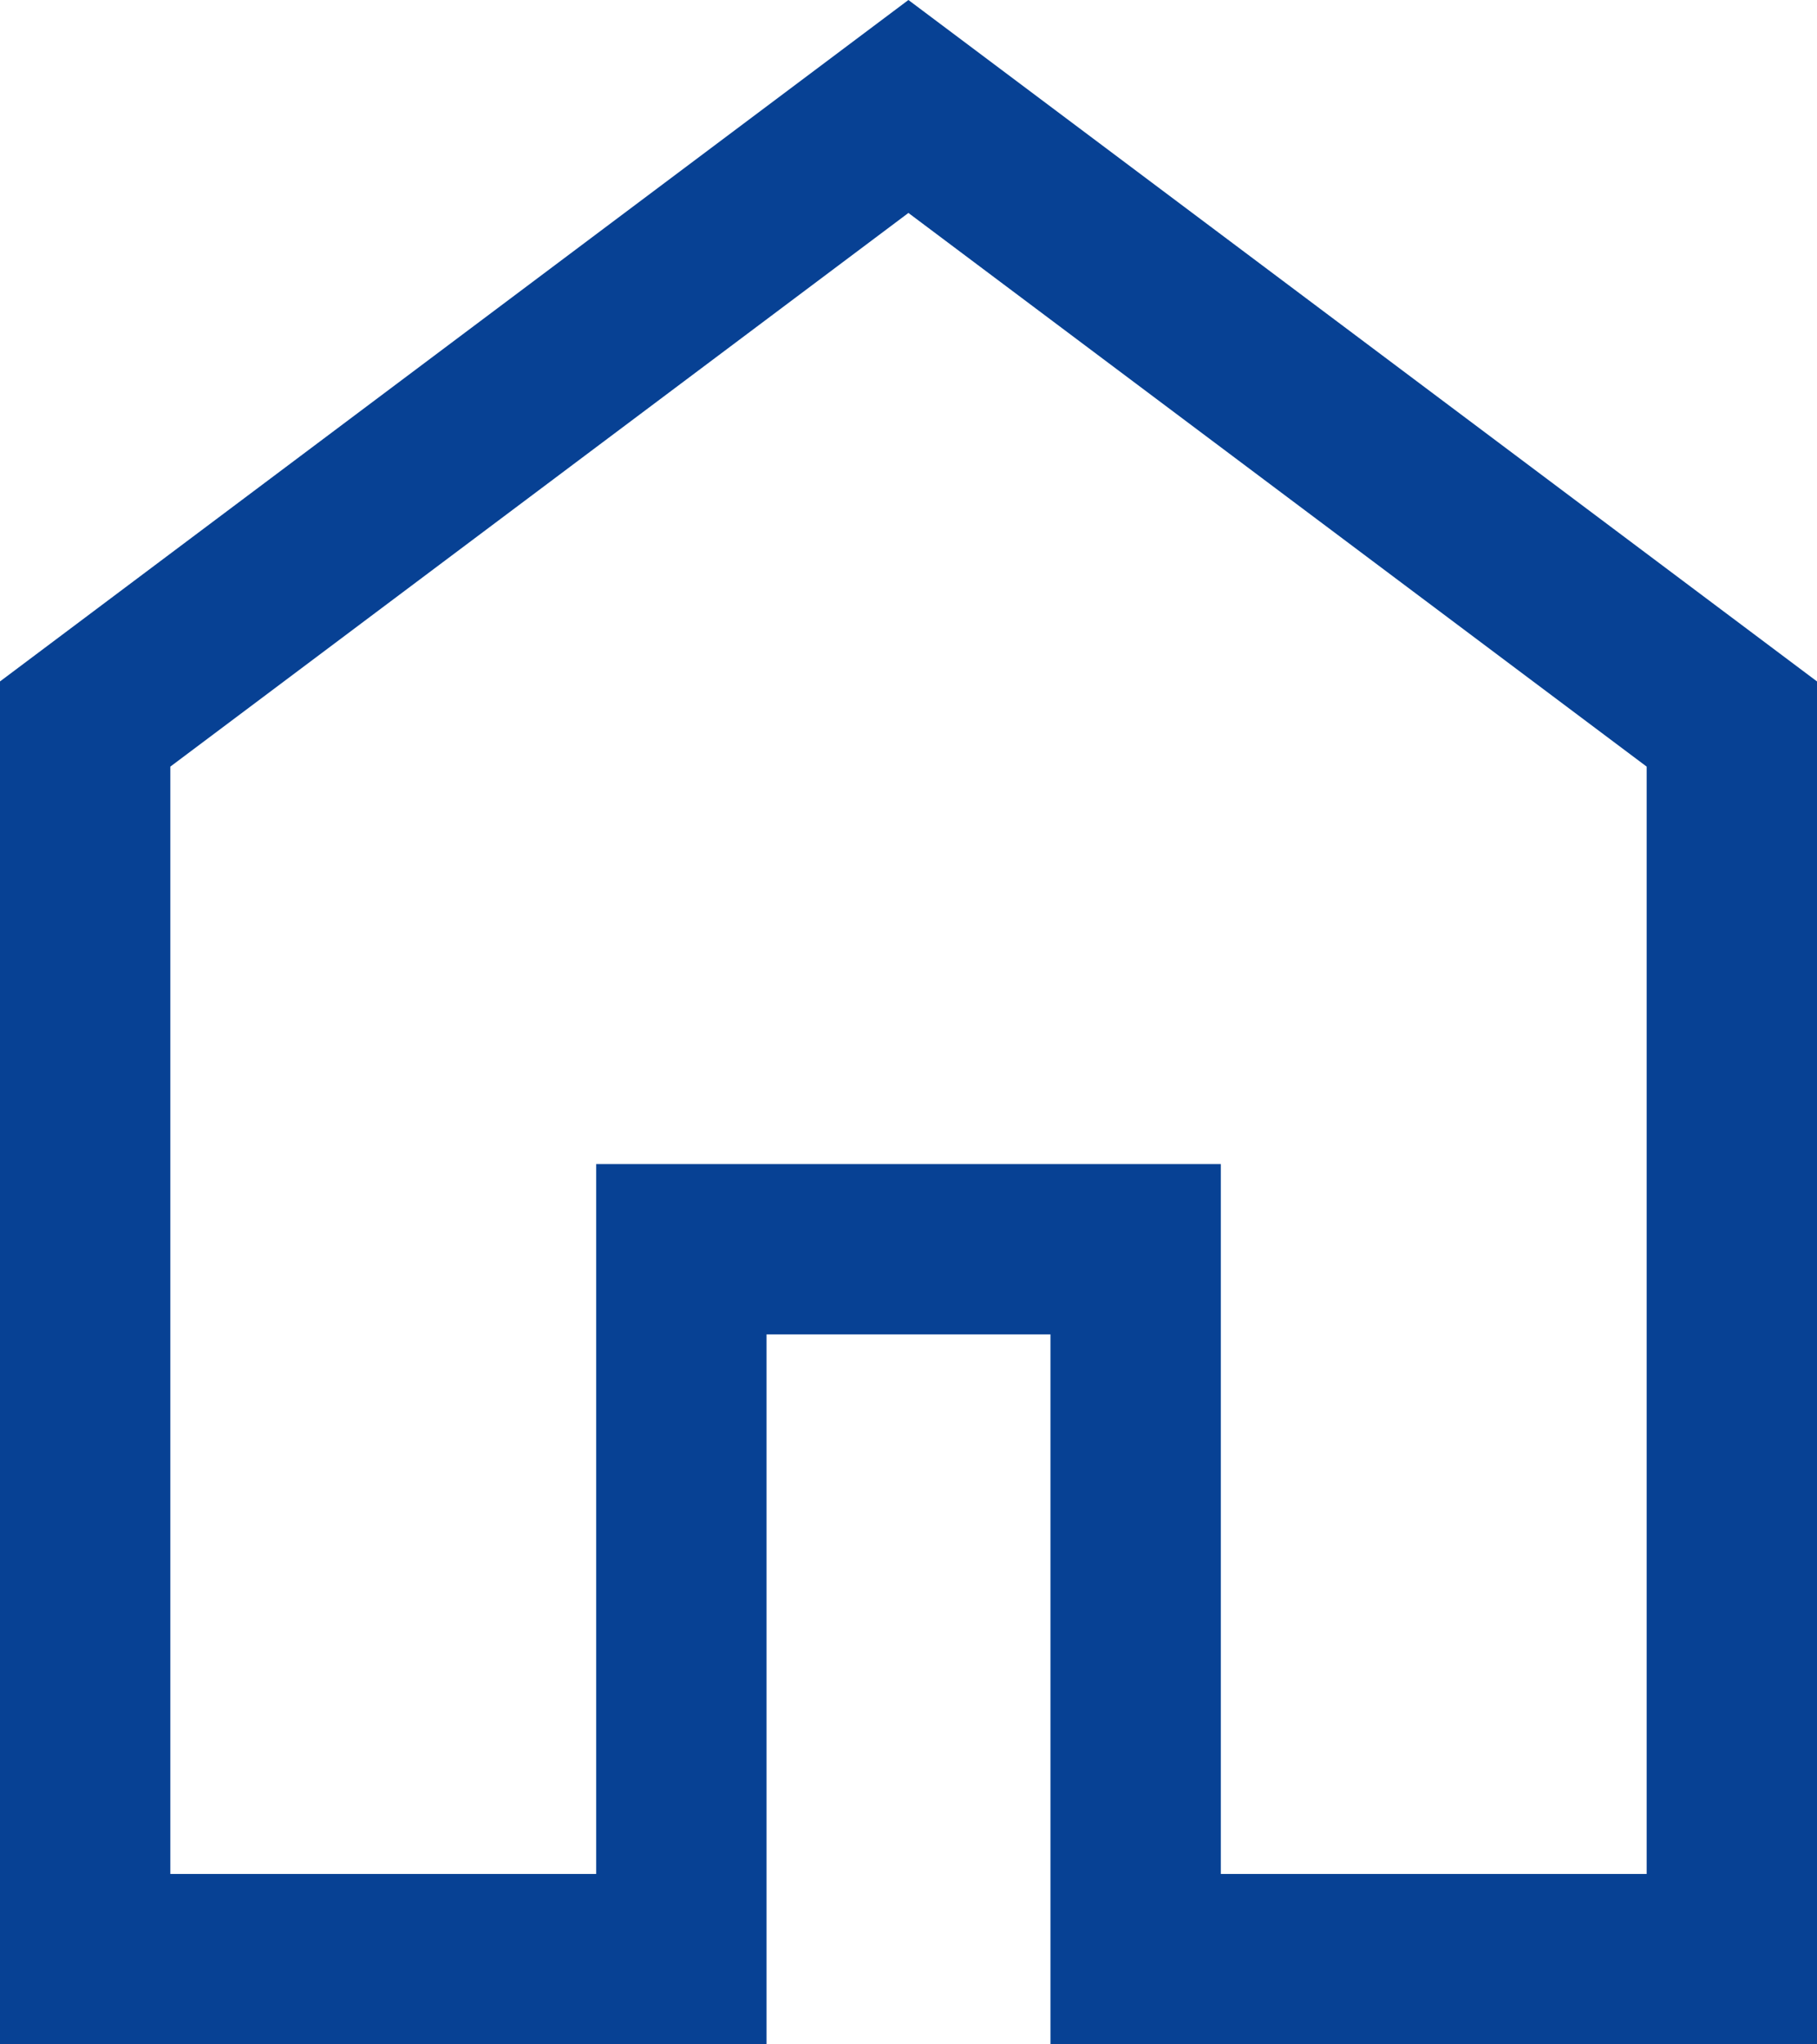
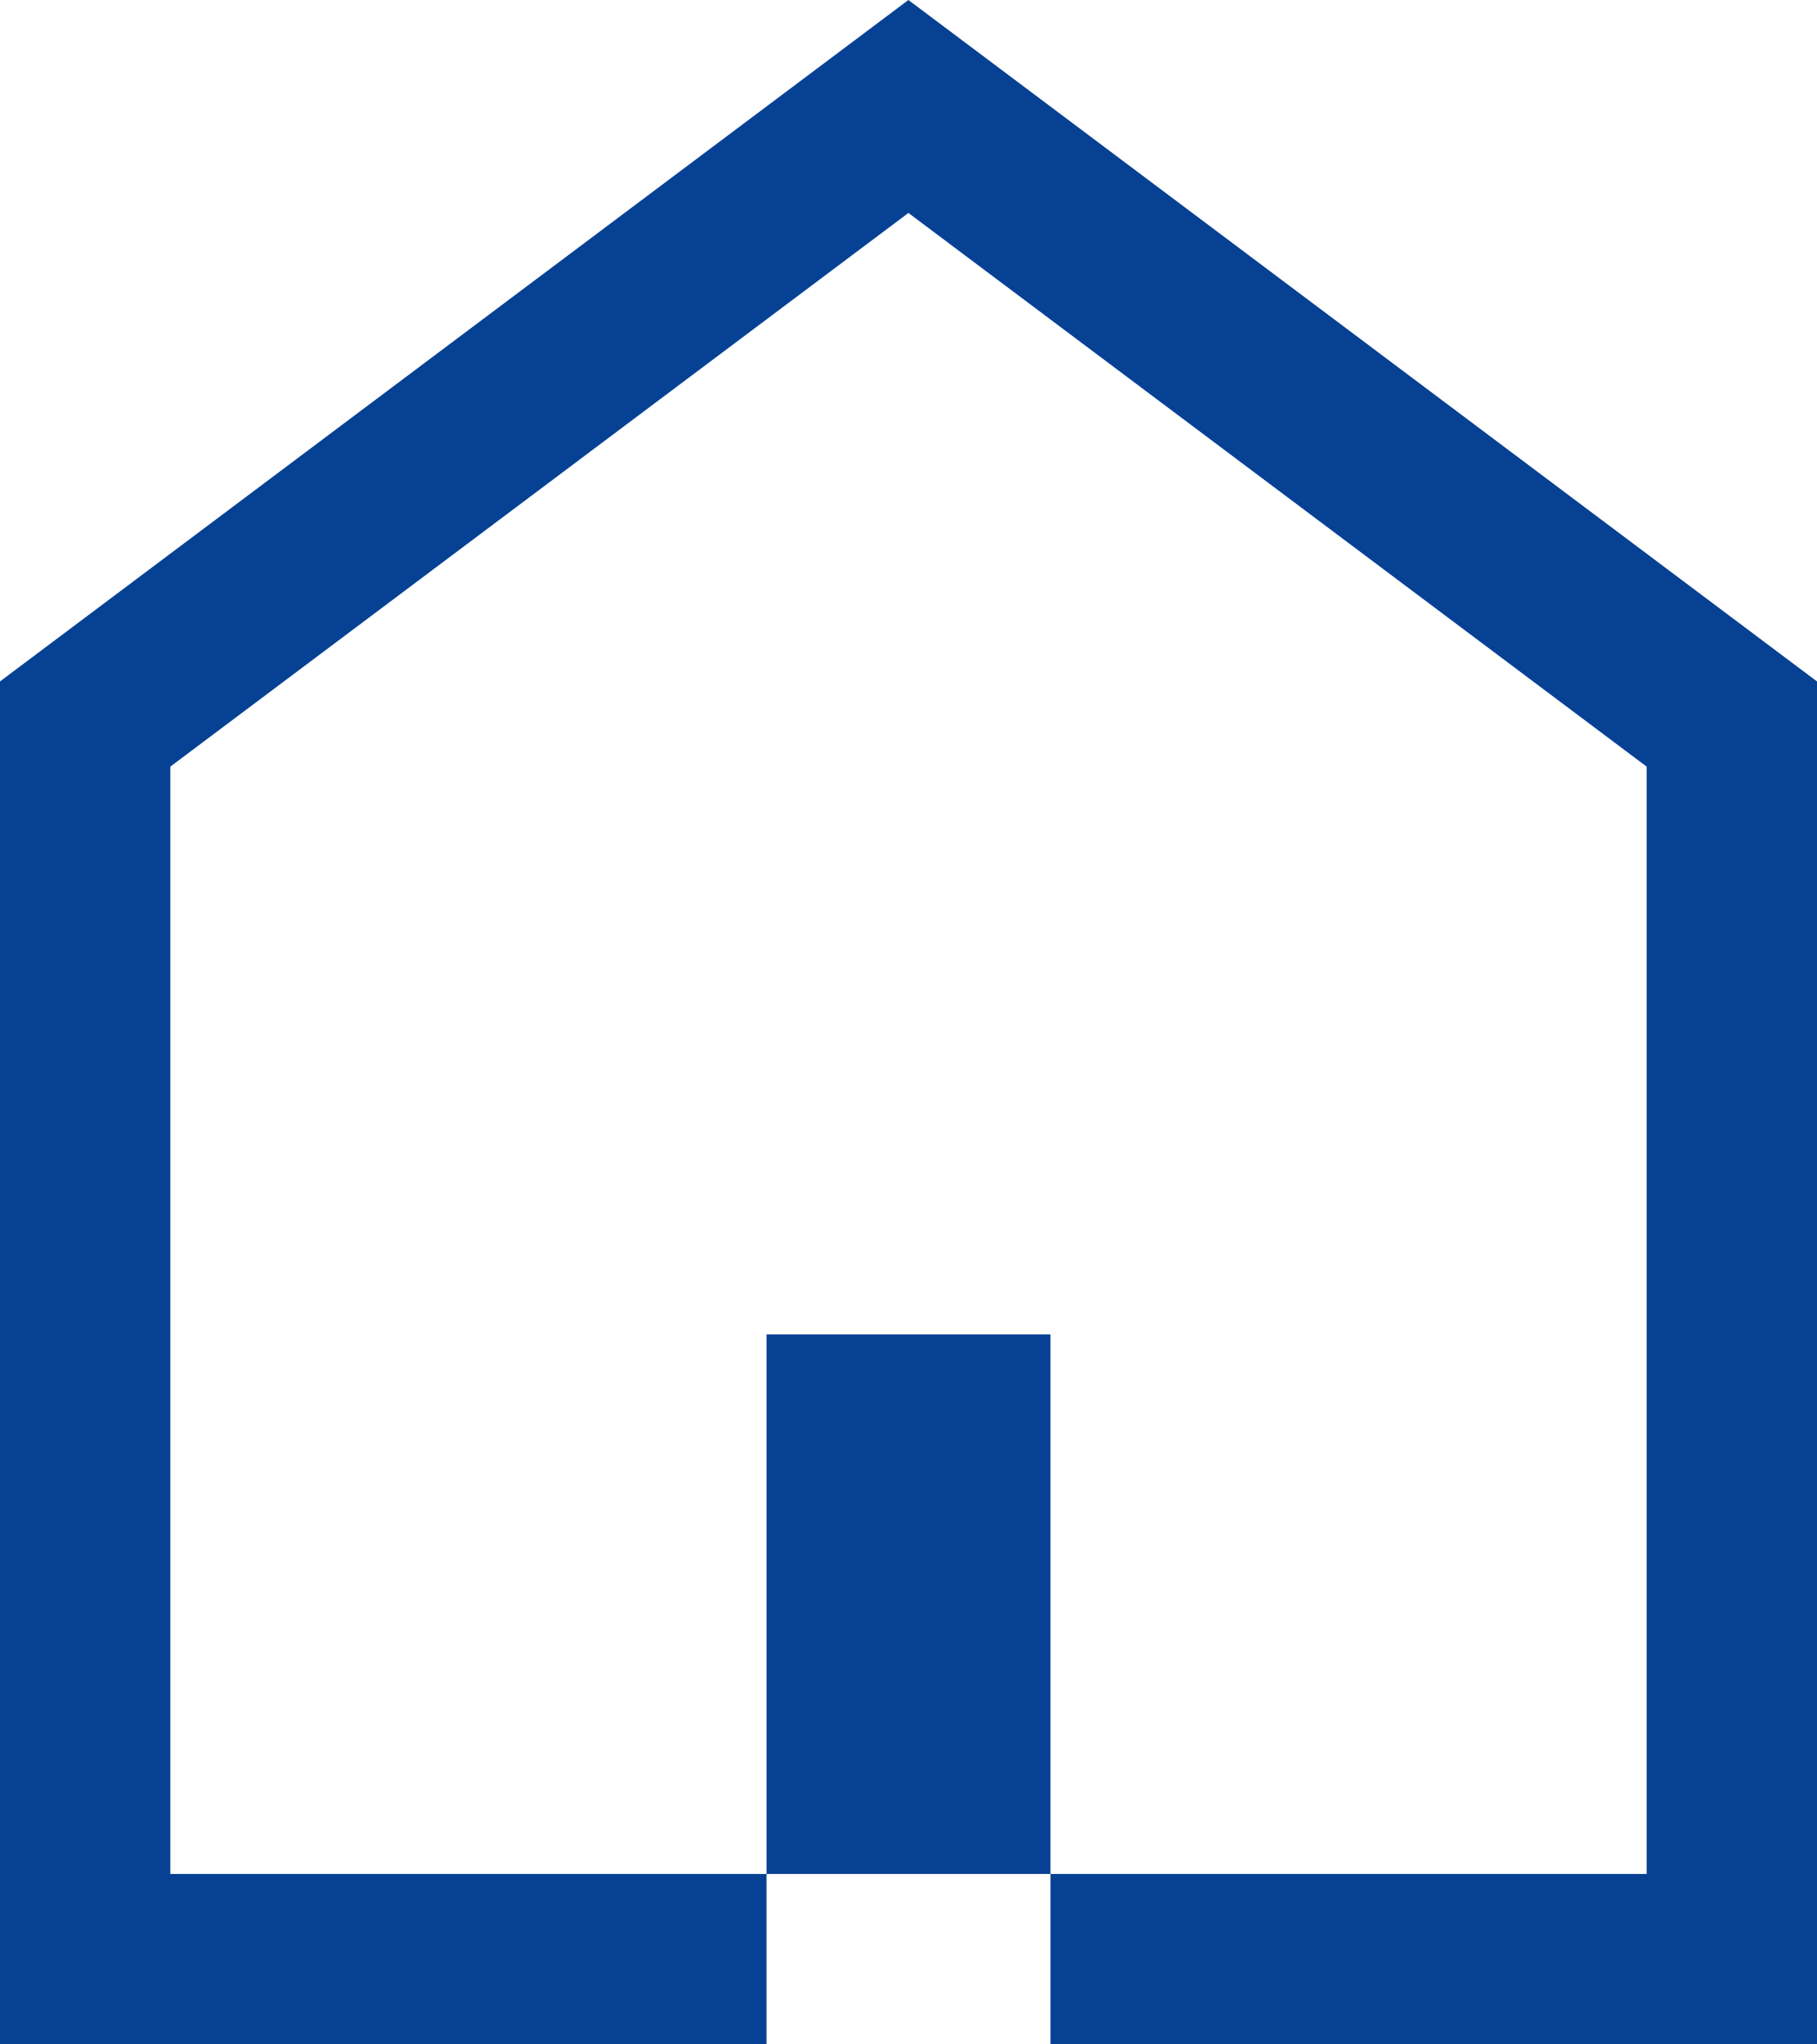
<svg xmlns="http://www.w3.org/2000/svg" width="10.667" height="12" viewBox="0 0 10.667 12">
-   <path id="home-icon" d="M1,4.5,5.333,1.25,9.667,4.5V11h-2.5V6.833H3.5V11H1ZM5.333,0,0,4v8H4.5V7.833H6.167V12h4.5V4Z" fill="#074194" />
+   <path id="home-icon" d="M1,4.5,5.333,1.25,9.667,4.5V11h-2.5H3.5V11H1ZM5.333,0,0,4v8H4.5V7.833H6.167V12h4.5V4Z" fill="#074194" />
</svg>